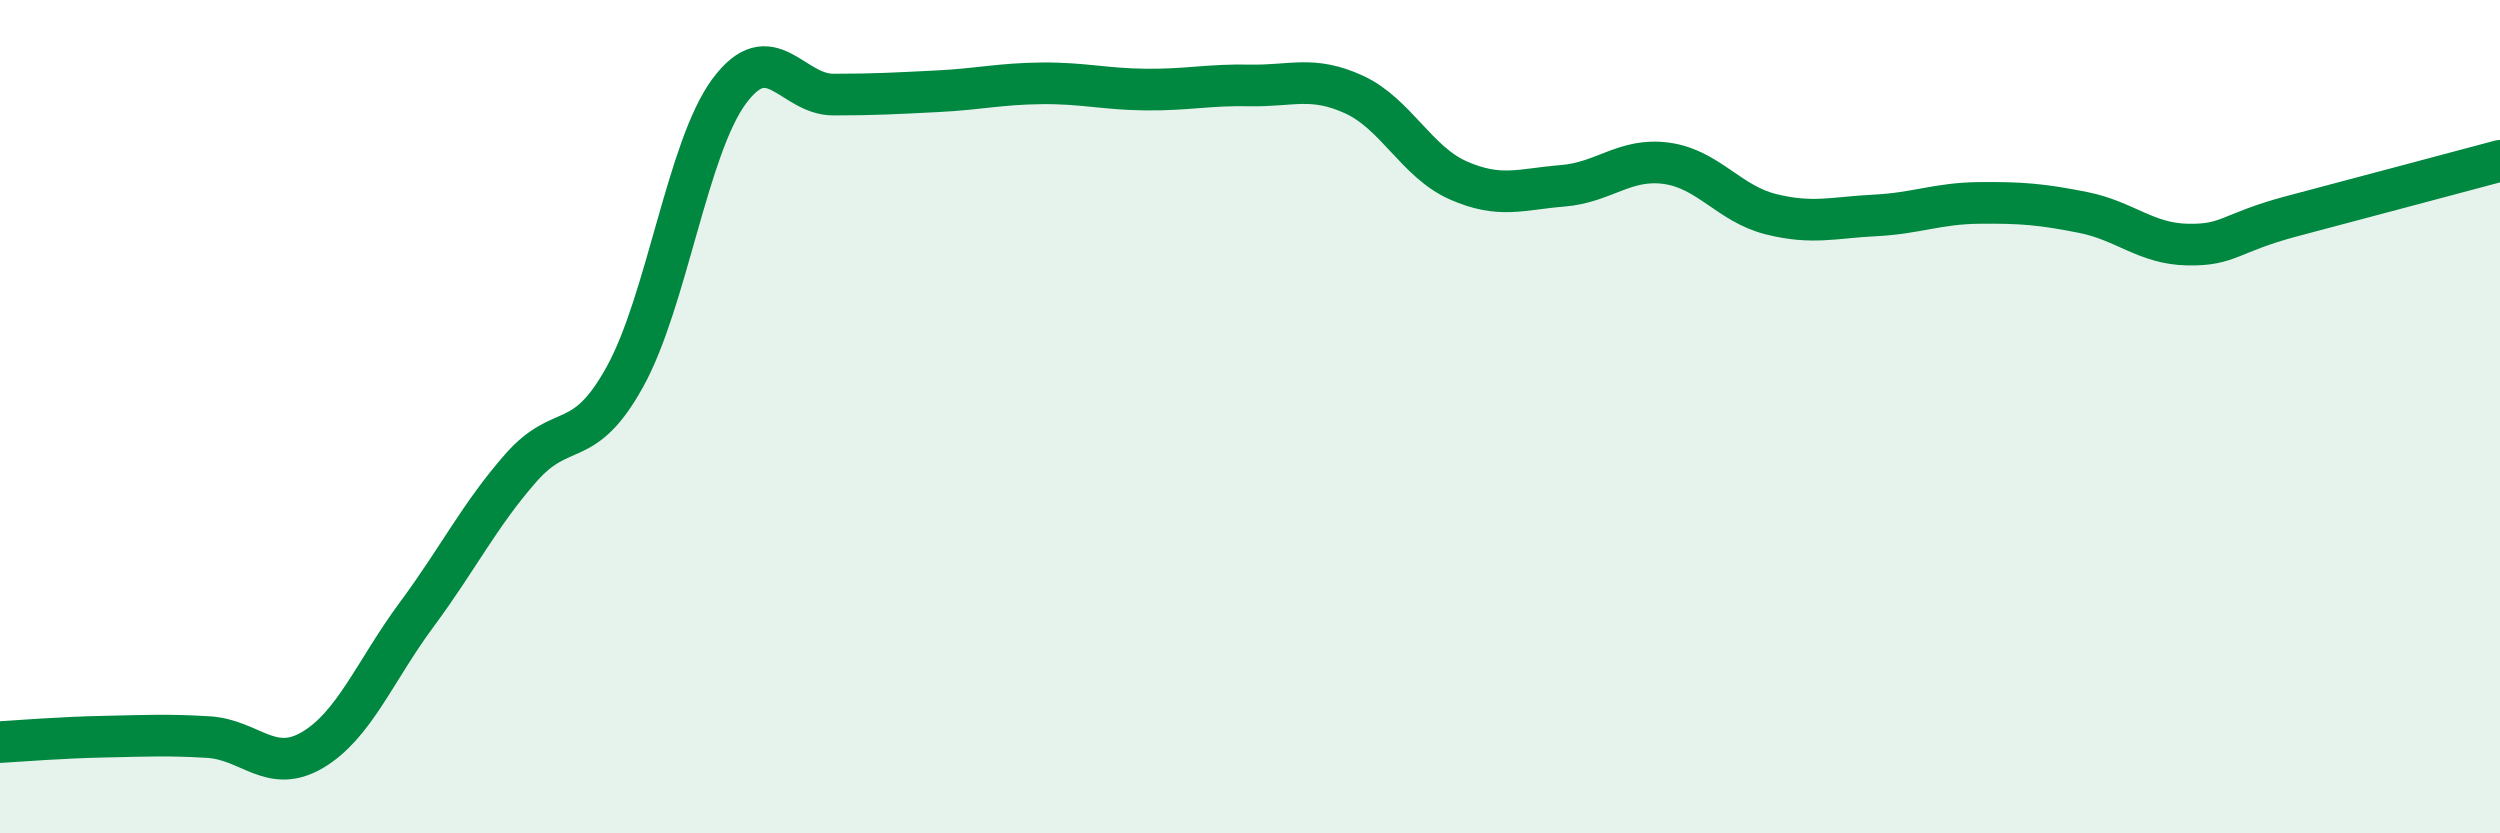
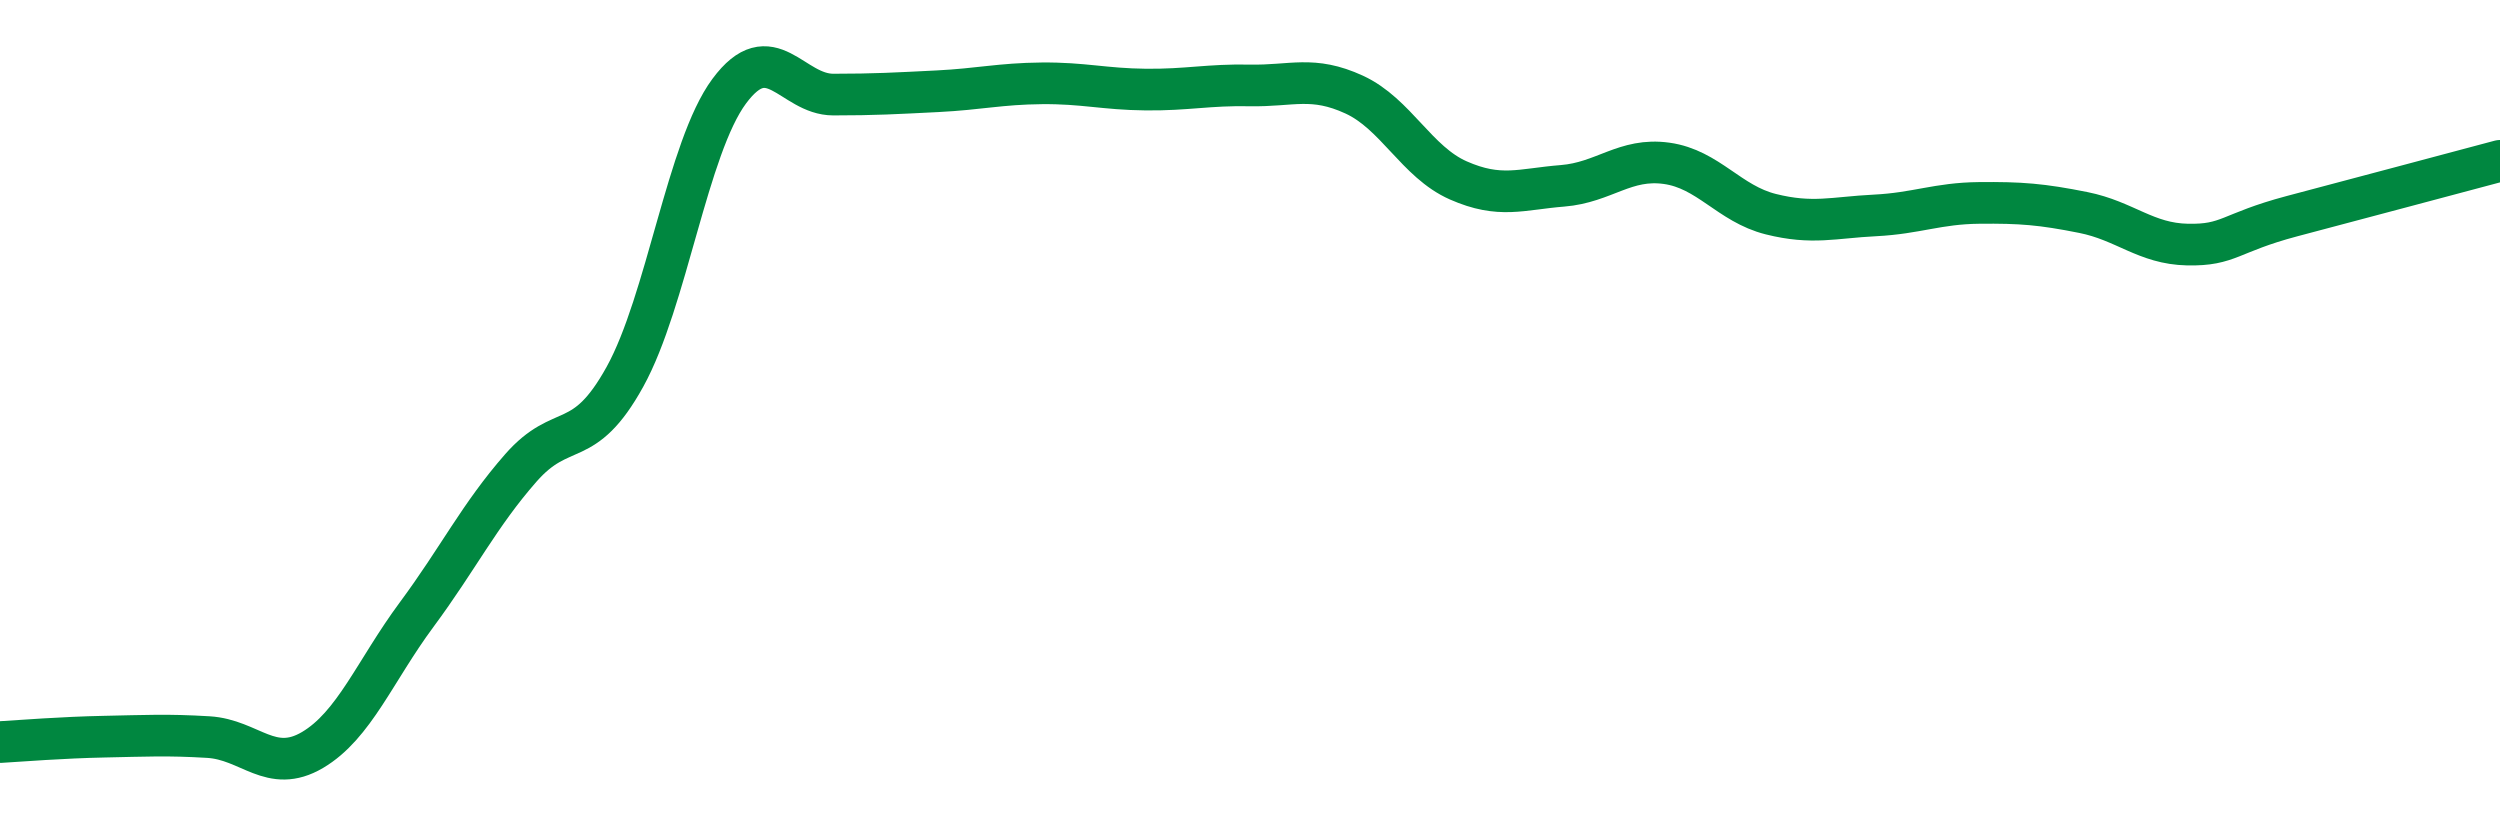
<svg xmlns="http://www.w3.org/2000/svg" width="60" height="20" viewBox="0 0 60 20">
-   <path d="M 0,17.81 C 0.5,17.78 1.5,17.7 2.5,17.68 C 3.5,17.66 4,17.63 5,17.69 C 6,17.75 6.5,18.59 7.5,18 C 8.5,17.41 9,16.1 10,14.75 C 11,13.4 11.5,12.37 12.5,11.23 C 13.5,10.09 14,10.85 15,9.04 C 16,7.23 16.5,3.54 17.5,2.19 C 18.5,0.84 19,2.27 20,2.27 C 21,2.27 21.5,2.24 22.5,2.19 C 23.5,2.14 24,2.01 25,2 C 26,1.99 26.5,2.14 27.5,2.15 C 28.5,2.16 29,2.03 30,2.05 C 31,2.07 31.5,1.81 32.5,2.27 C 33.5,2.73 34,3.89 35,4.33 C 36,4.77 36.5,4.54 37.5,4.46 C 38.5,4.38 39,3.78 40,3.92 C 41,4.06 41.5,4.89 42.5,5.14 C 43.5,5.39 44,5.22 45,5.17 C 46,5.12 46.5,4.88 47.5,4.87 C 48.5,4.86 49,4.9 50,5.1 C 51,5.3 51.5,5.85 52.5,5.87 C 53.5,5.89 53.5,5.59 55,5.19 C 56.5,4.79 59,4.13 60,3.86L60 20L0 20Z" fill="#008740" opacity="0.1" stroke-linecap="round" stroke-linejoin="round" />
  <path d="M 0,17.81 C 0.5,17.78 1.5,17.7 2.5,17.68 C 3.5,17.66 4,17.63 5,17.69 C 6,17.75 6.5,18.59 7.5,18 C 8.5,17.41 9,16.1 10,14.75 C 11,13.4 11.5,12.37 12.5,11.23 C 13.5,10.09 14,10.85 15,9.04 C 16,7.23 16.5,3.54 17.5,2.19 C 18.5,0.84 19,2.27 20,2.27 C 21,2.27 21.5,2.24 22.5,2.19 C 23.5,2.14 24,2.01 25,2 C 26,1.99 26.5,2.14 27.5,2.15 C 28.5,2.16 29,2.03 30,2.05 C 31,2.07 31.5,1.81 32.5,2.27 C 33.5,2.73 34,3.89 35,4.33 C 36,4.77 36.5,4.54 37.5,4.46 C 38.5,4.38 39,3.78 40,3.92 C 41,4.06 41.5,4.89 42.5,5.14 C 43.5,5.39 44,5.22 45,5.17 C 46,5.12 46.5,4.88 47.5,4.87 C 48.5,4.86 49,4.9 50,5.1 C 51,5.3 51.5,5.85 52.5,5.87 C 53.5,5.89 53.5,5.59 55,5.19 C 56.5,4.79 59,4.13 60,3.86" stroke="#008740" stroke-width="1" fill="none" stroke-linecap="round" stroke-linejoin="round" />
</svg>